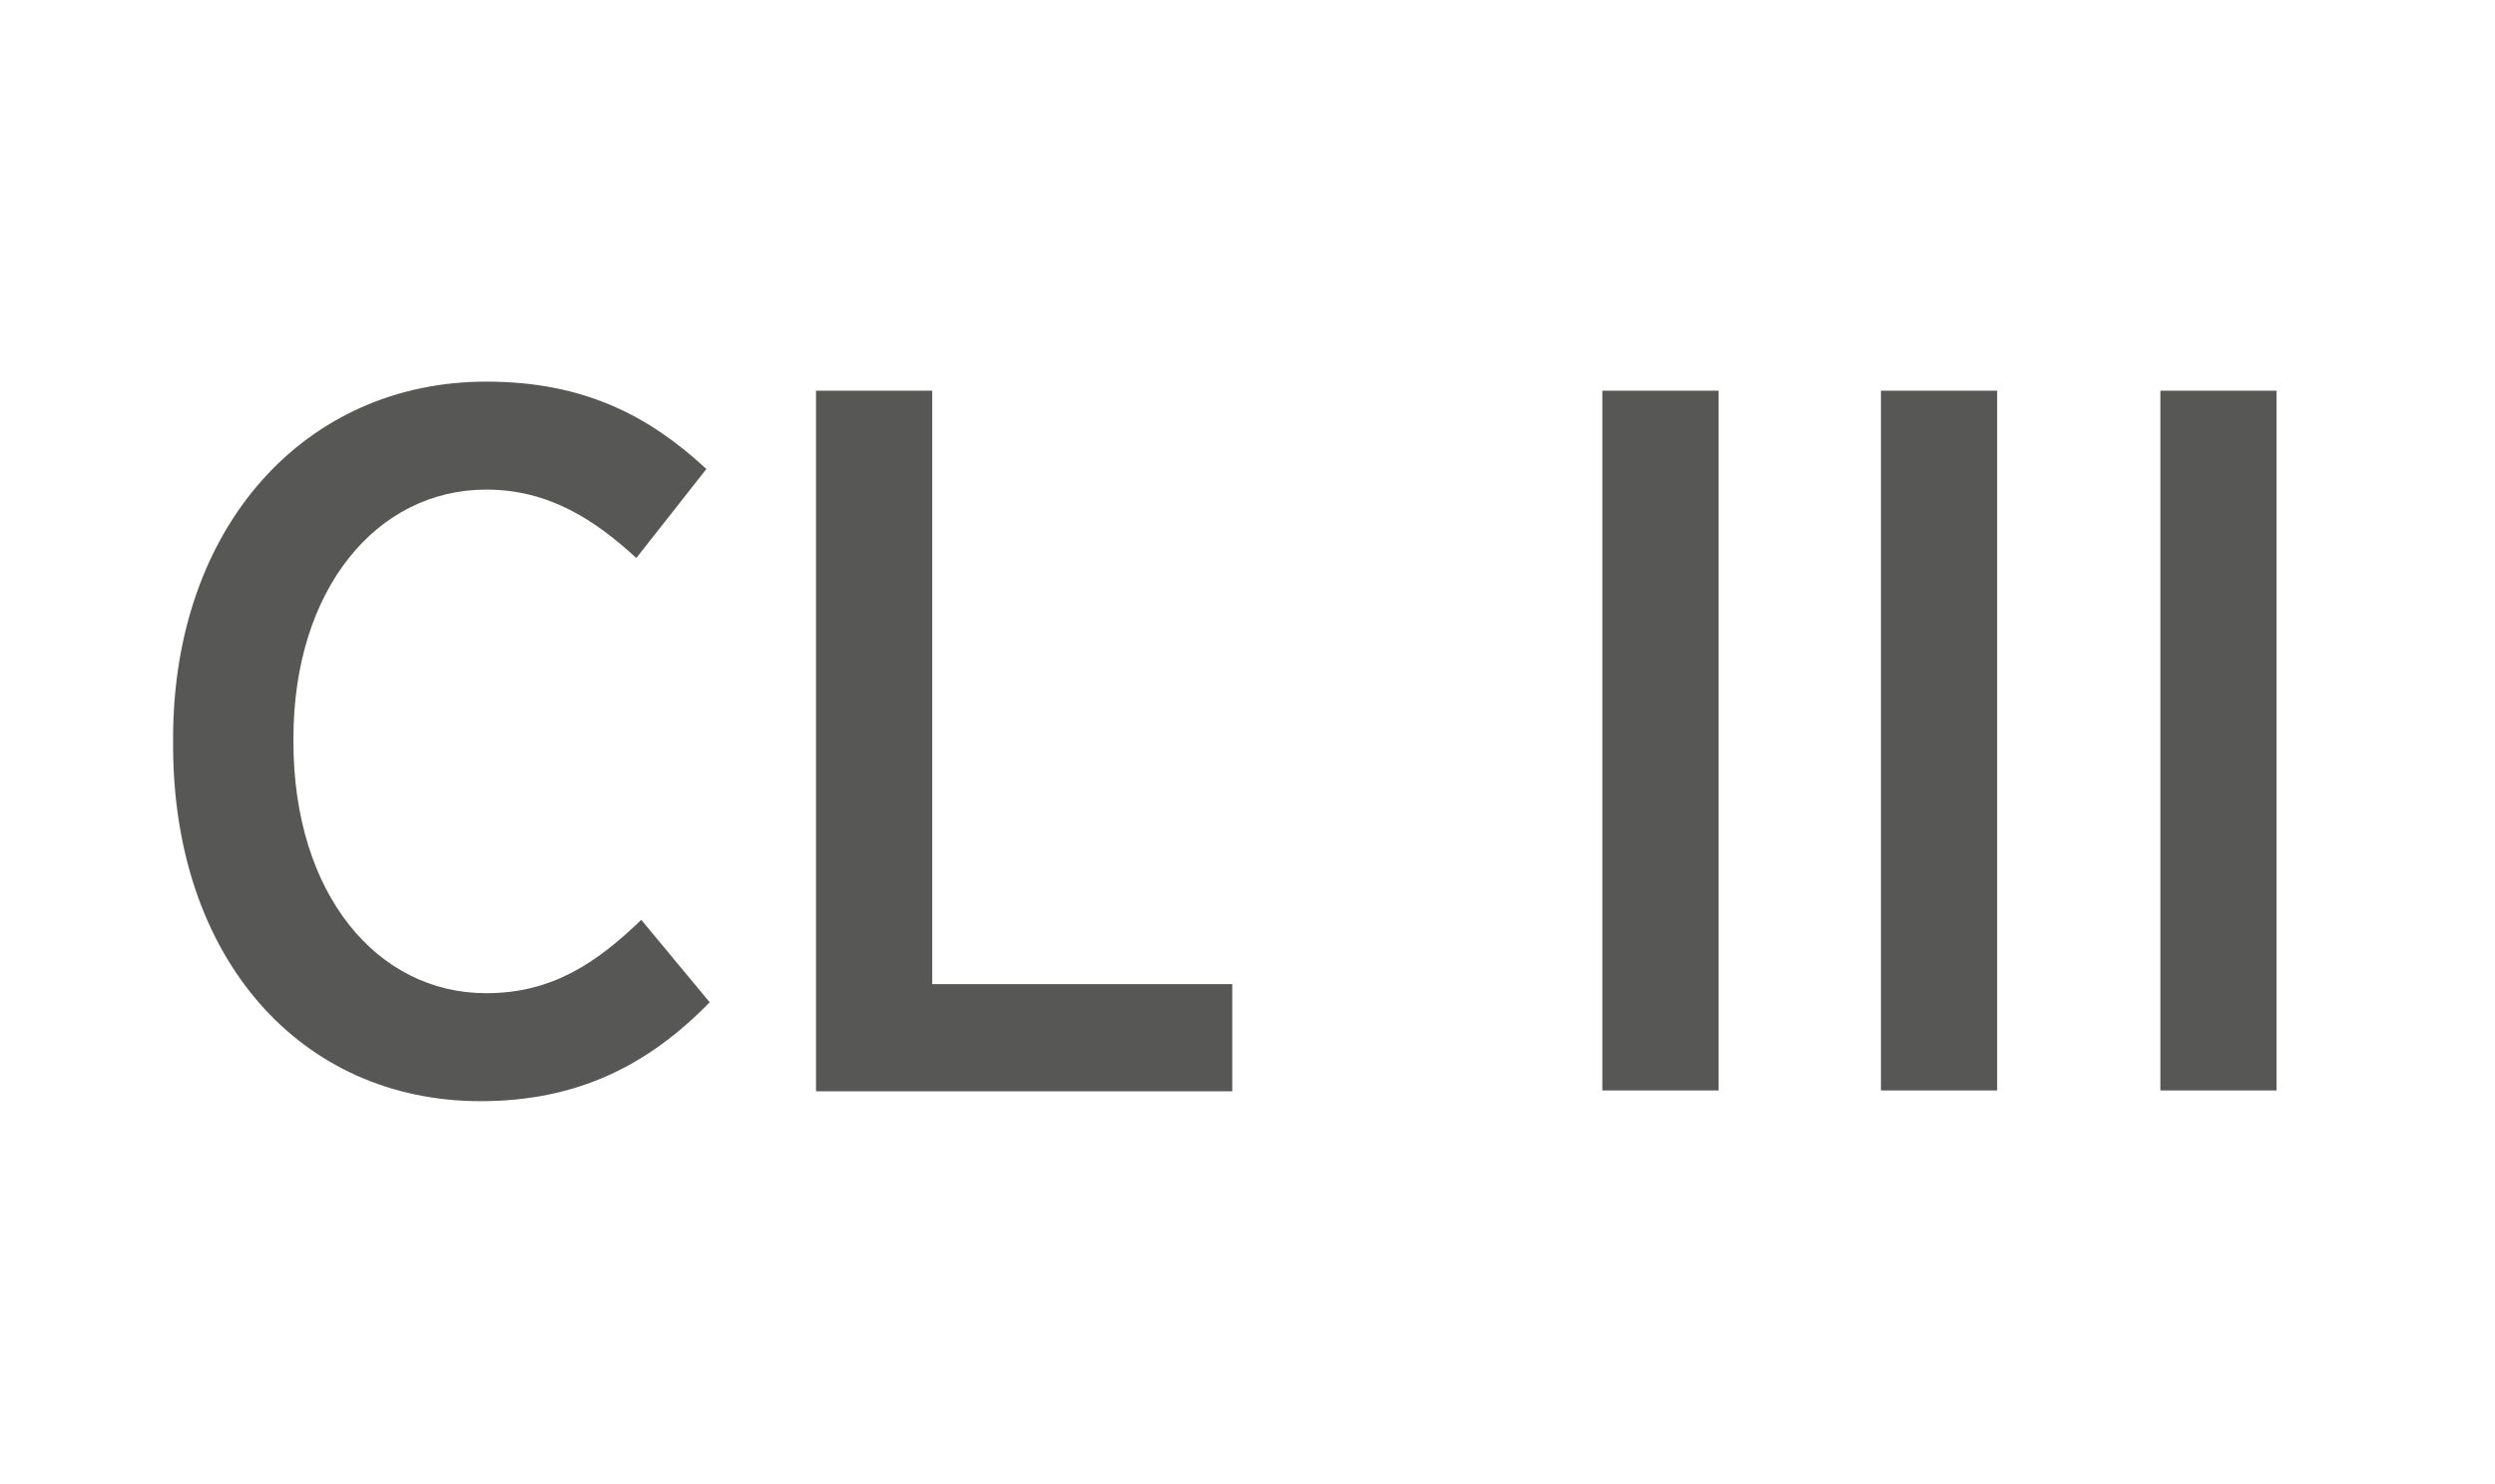
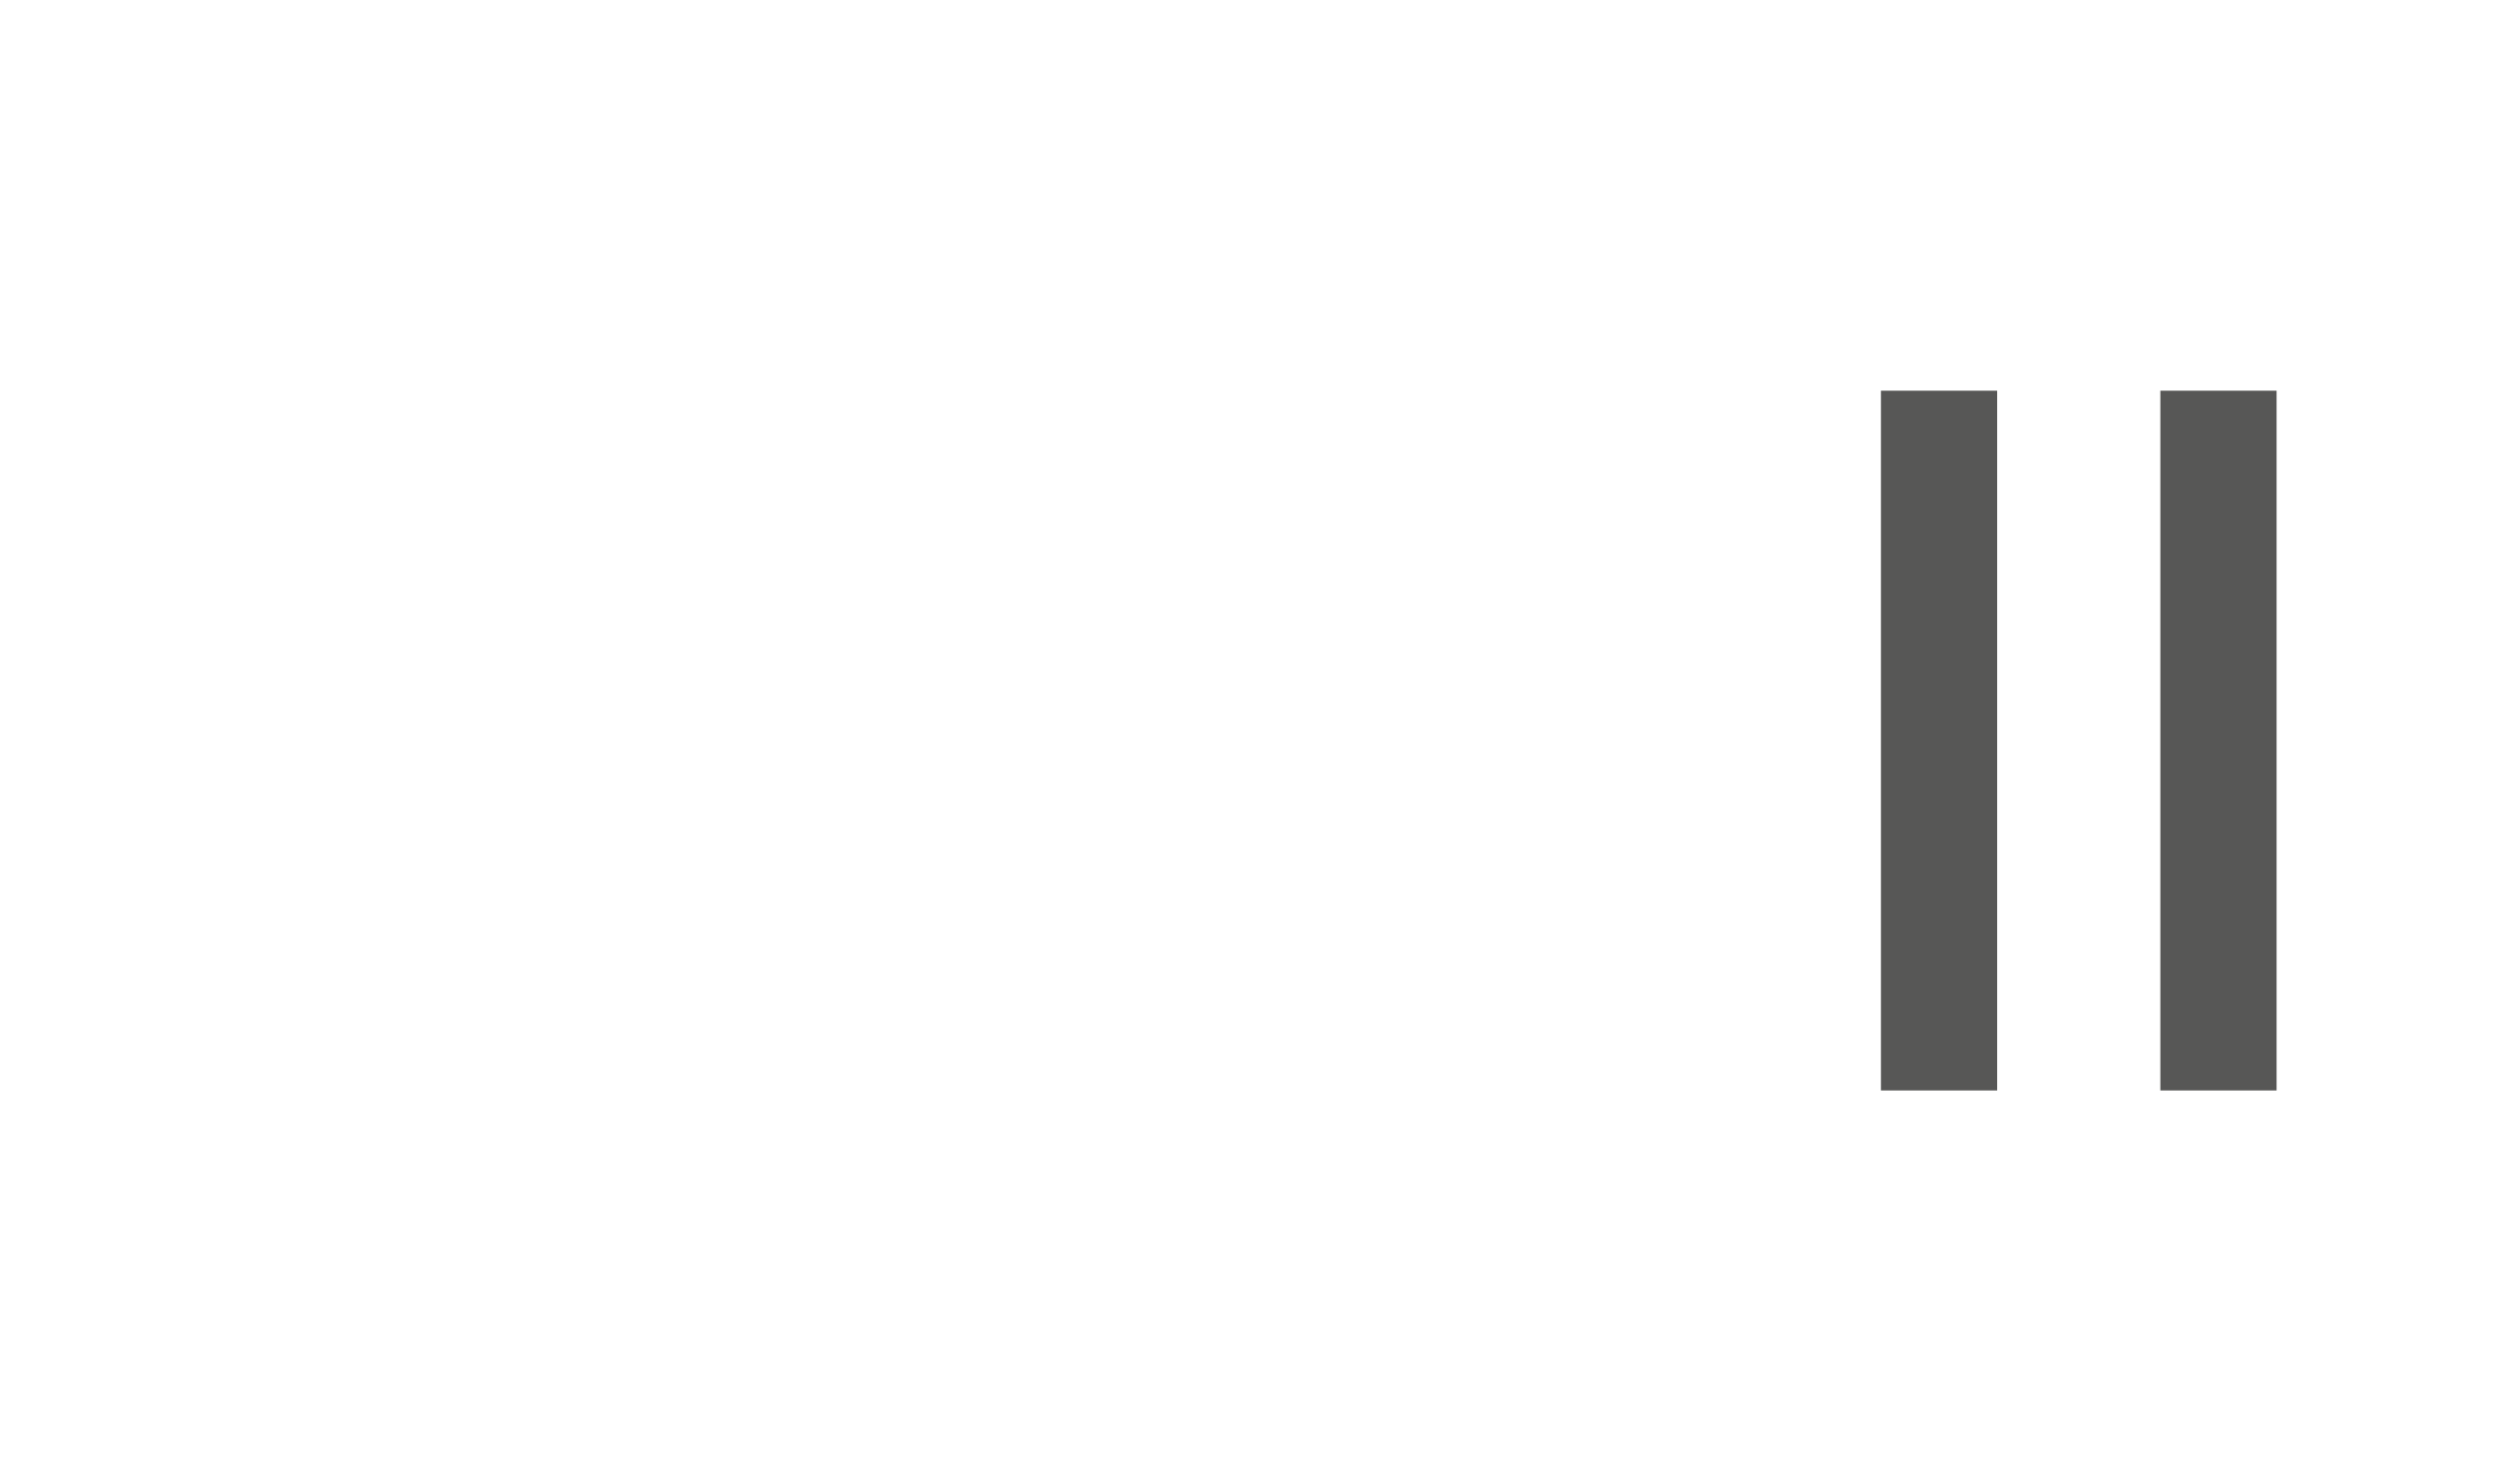
<svg xmlns="http://www.w3.org/2000/svg" version="1.1" id="Livello_1" x="0px" y="0px" viewBox="0 0 302.7 180" style="enable-background:new 0 0 302.7 180;" xml:space="preserve">
  <style type="text/css">
	.st0{fill:#575756;}
</style>
  <g id="Livello_2_1_">
</g>
  <g>
-     <path class="st0" d="M21,90.4v-0.8c0-25.7,16-43.3,38-43.3c11.9,0,19.8,4.2,26.7,10.6l-8.5,10.8c-5-4.6-10.6-8.3-18.2-8.3   c-13.3,0-23.4,12.1-23.4,30.2V90c0,18.4,10.1,30.5,23.4,30.5c8.1,0,13.5-3.8,18.8-8.9l8.3,10c-7.4,7.6-16,12-27.8,12   C36.5,133.6,21,116.3,21,90.4z" />
-     <path class="st0" d="M99,47.4h14.1v72h36.4v13H99V47.4z" />
-     <path class="st0" d="M194.4,47.4h14.1v84.9h-14.1V47.4z" />
    <path class="st0" d="M228.2,47.4h14.1v84.9h-14.1V47.4z" />
    <path class="st0" d="M262.1,47.4h14.1v84.9h-14.1V47.4z" />
  </g>
</svg>